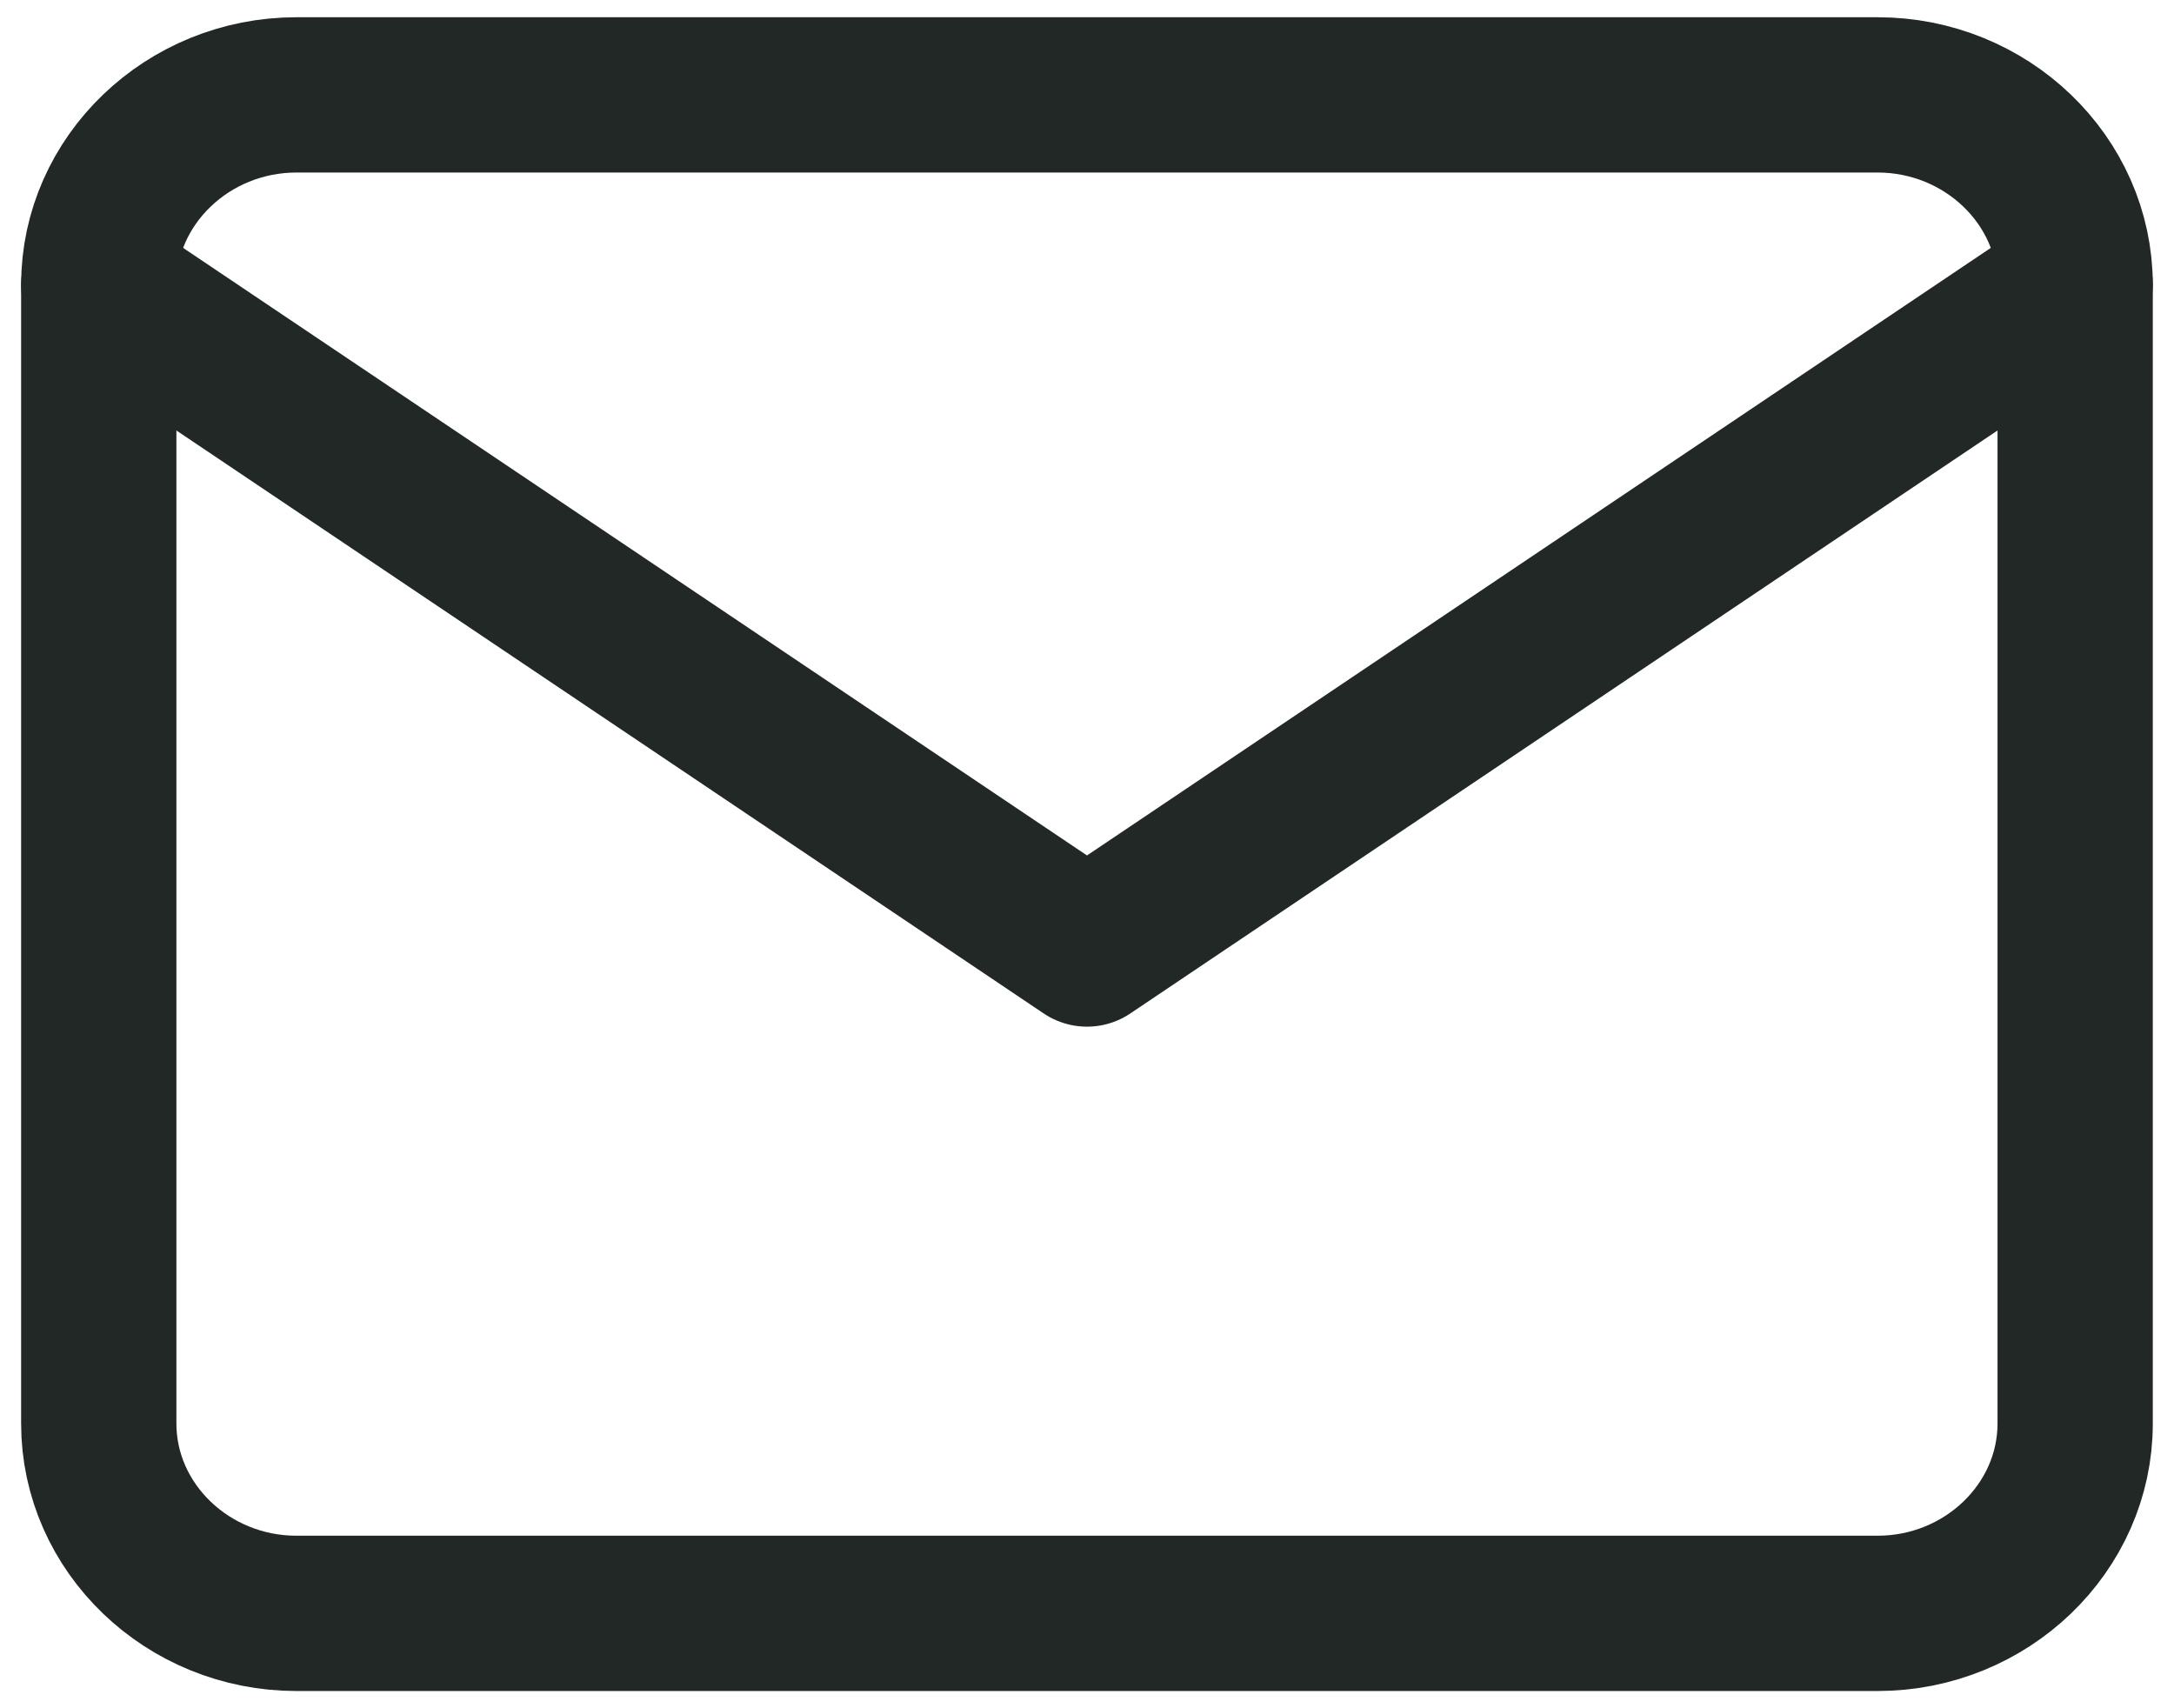
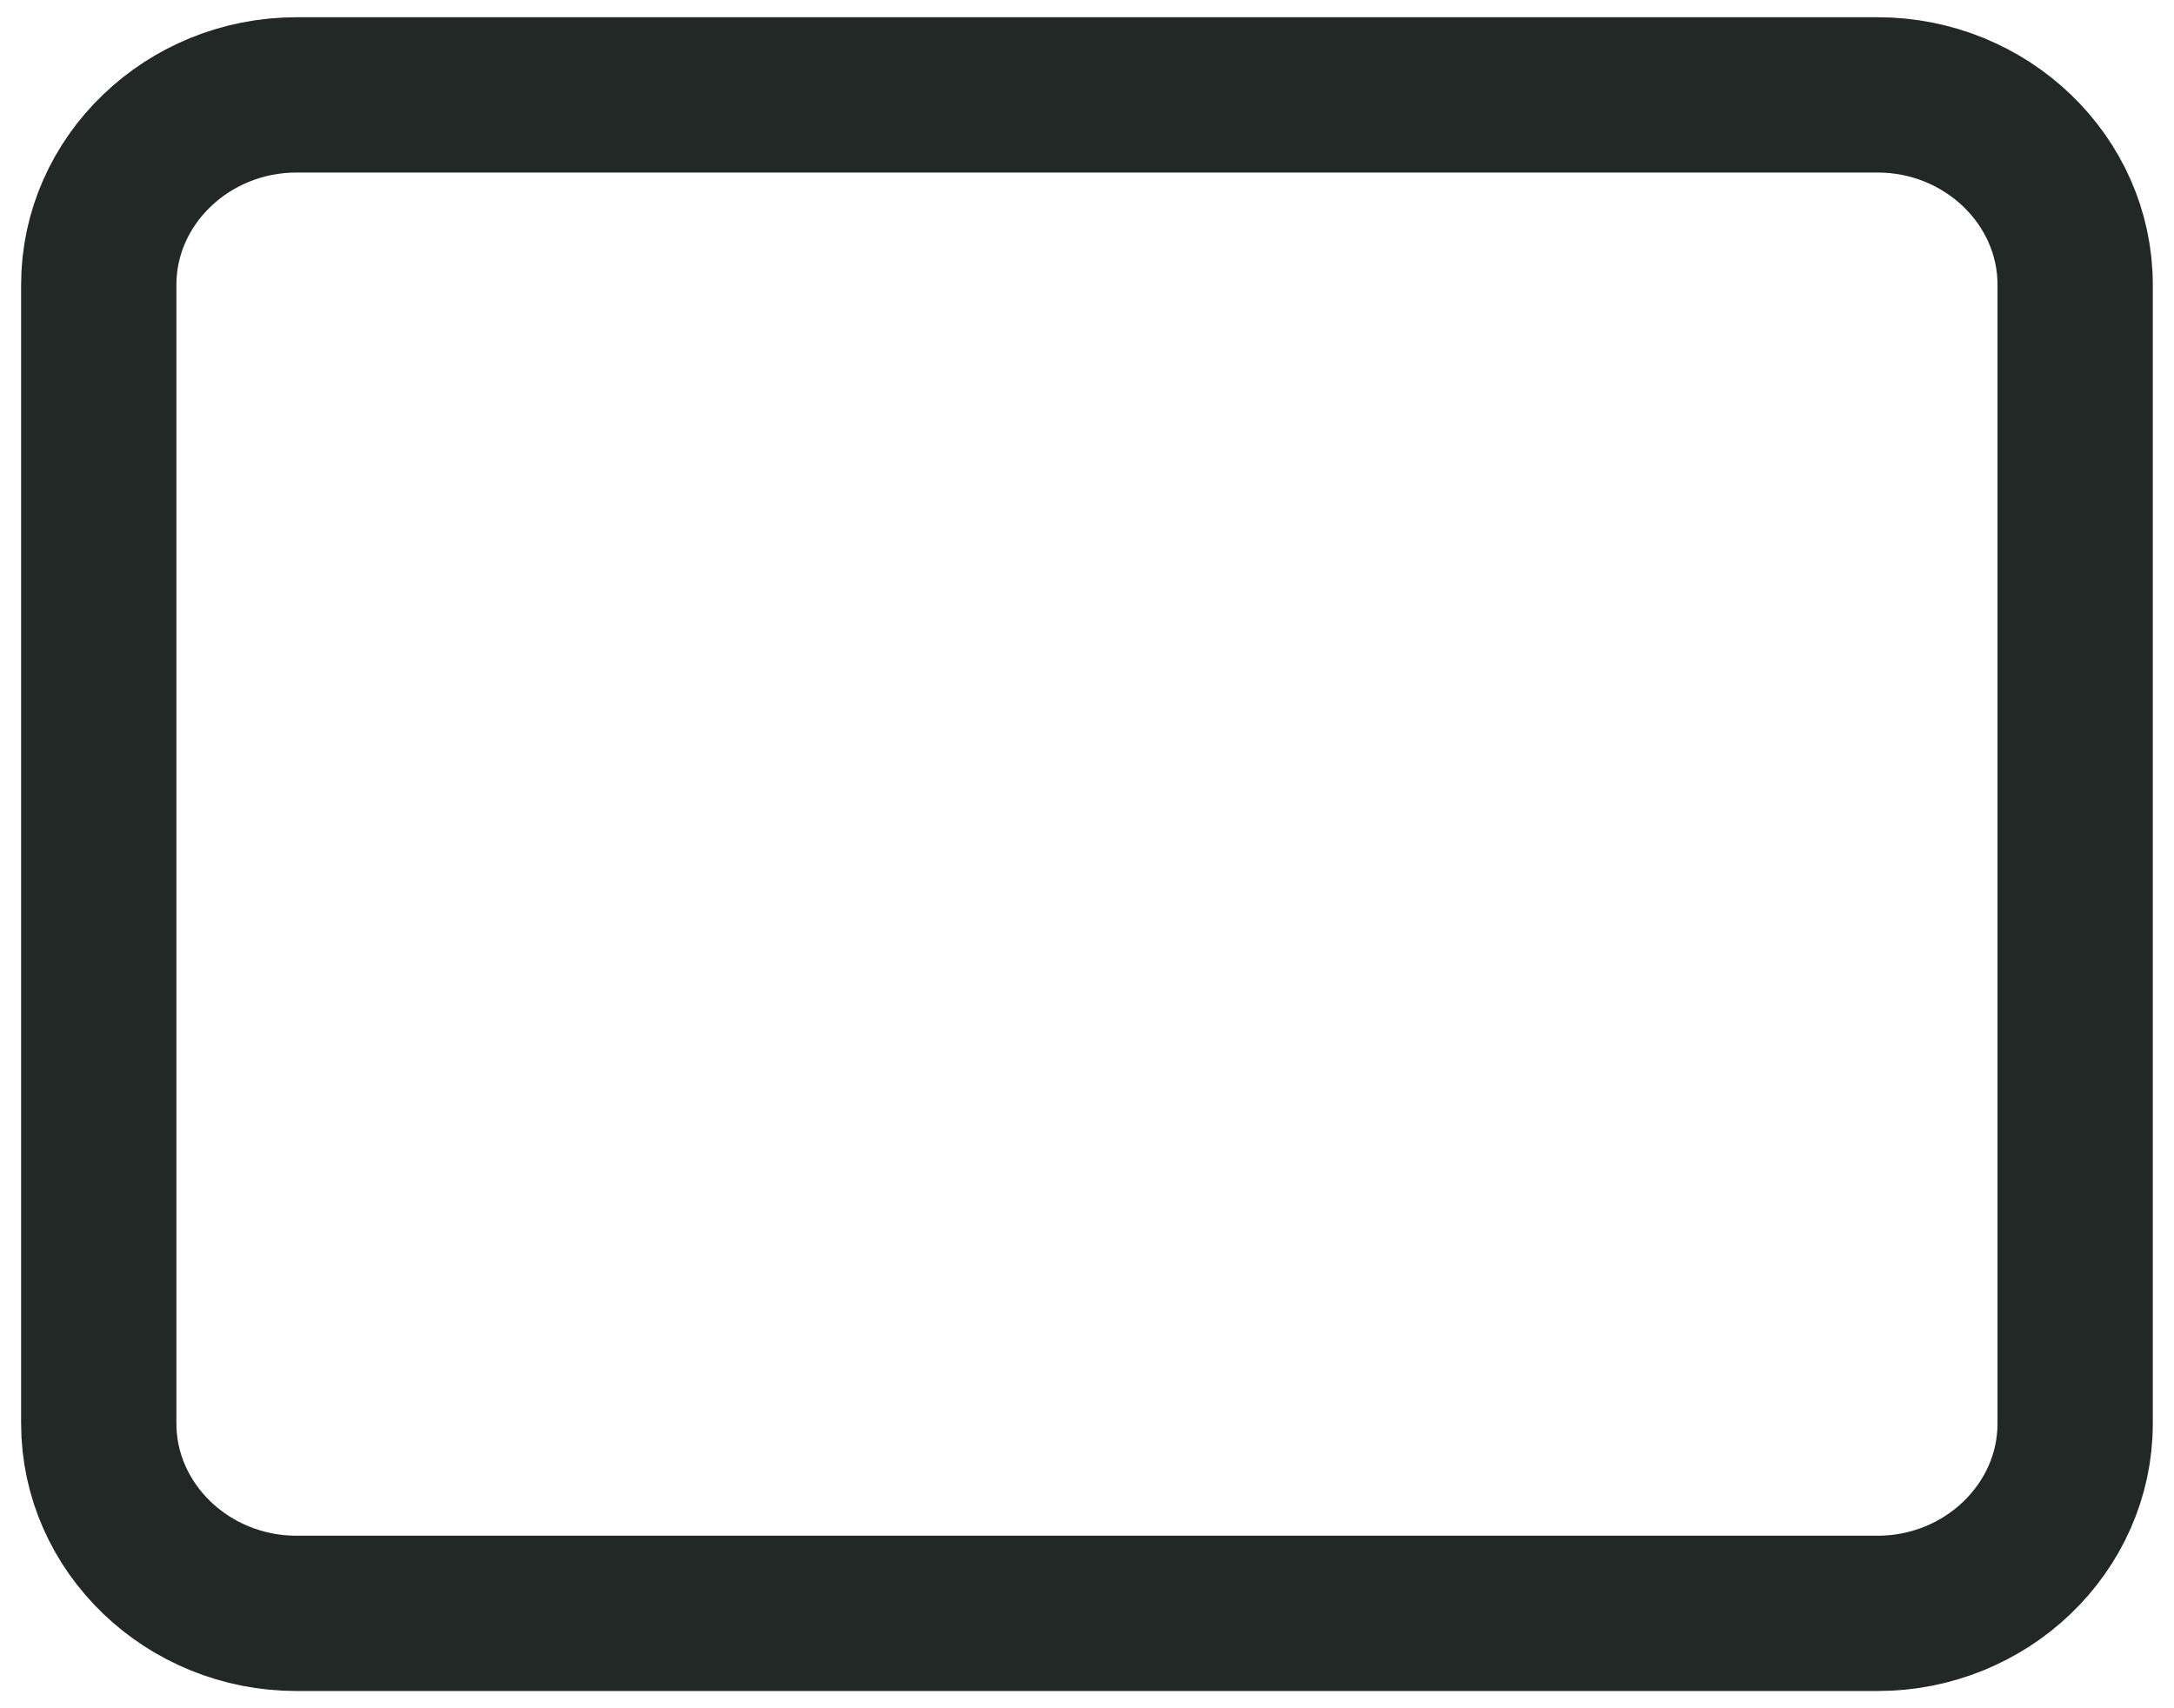
<svg xmlns="http://www.w3.org/2000/svg" width="28" height="22" viewBox="0 0 28 22" fill="none">
  <path fill-rule="evenodd" clip-rule="evenodd" d="M3.818 1.222H24.182C25.582 1.222 26.727 2.322 26.727 3.667V18.333C26.727 19.678 25.582 20.778 24.182 20.778H3.818C2.418 20.778 1.272 19.678 1.272 18.333V3.667C1.272 2.322 2.418 1.222 3.818 1.222Z" stroke="#222826" stroke-opacity="1" stroke-width="2" stroke-linecap="round" stroke-linejoin="round" />
-   <path d="M26.727 3.667L14 12.222L1.272 3.667" stroke="#222826" stroke-opacity="1" stroke-width="2" stroke-linecap="round" stroke-linejoin="round" />
</svg>